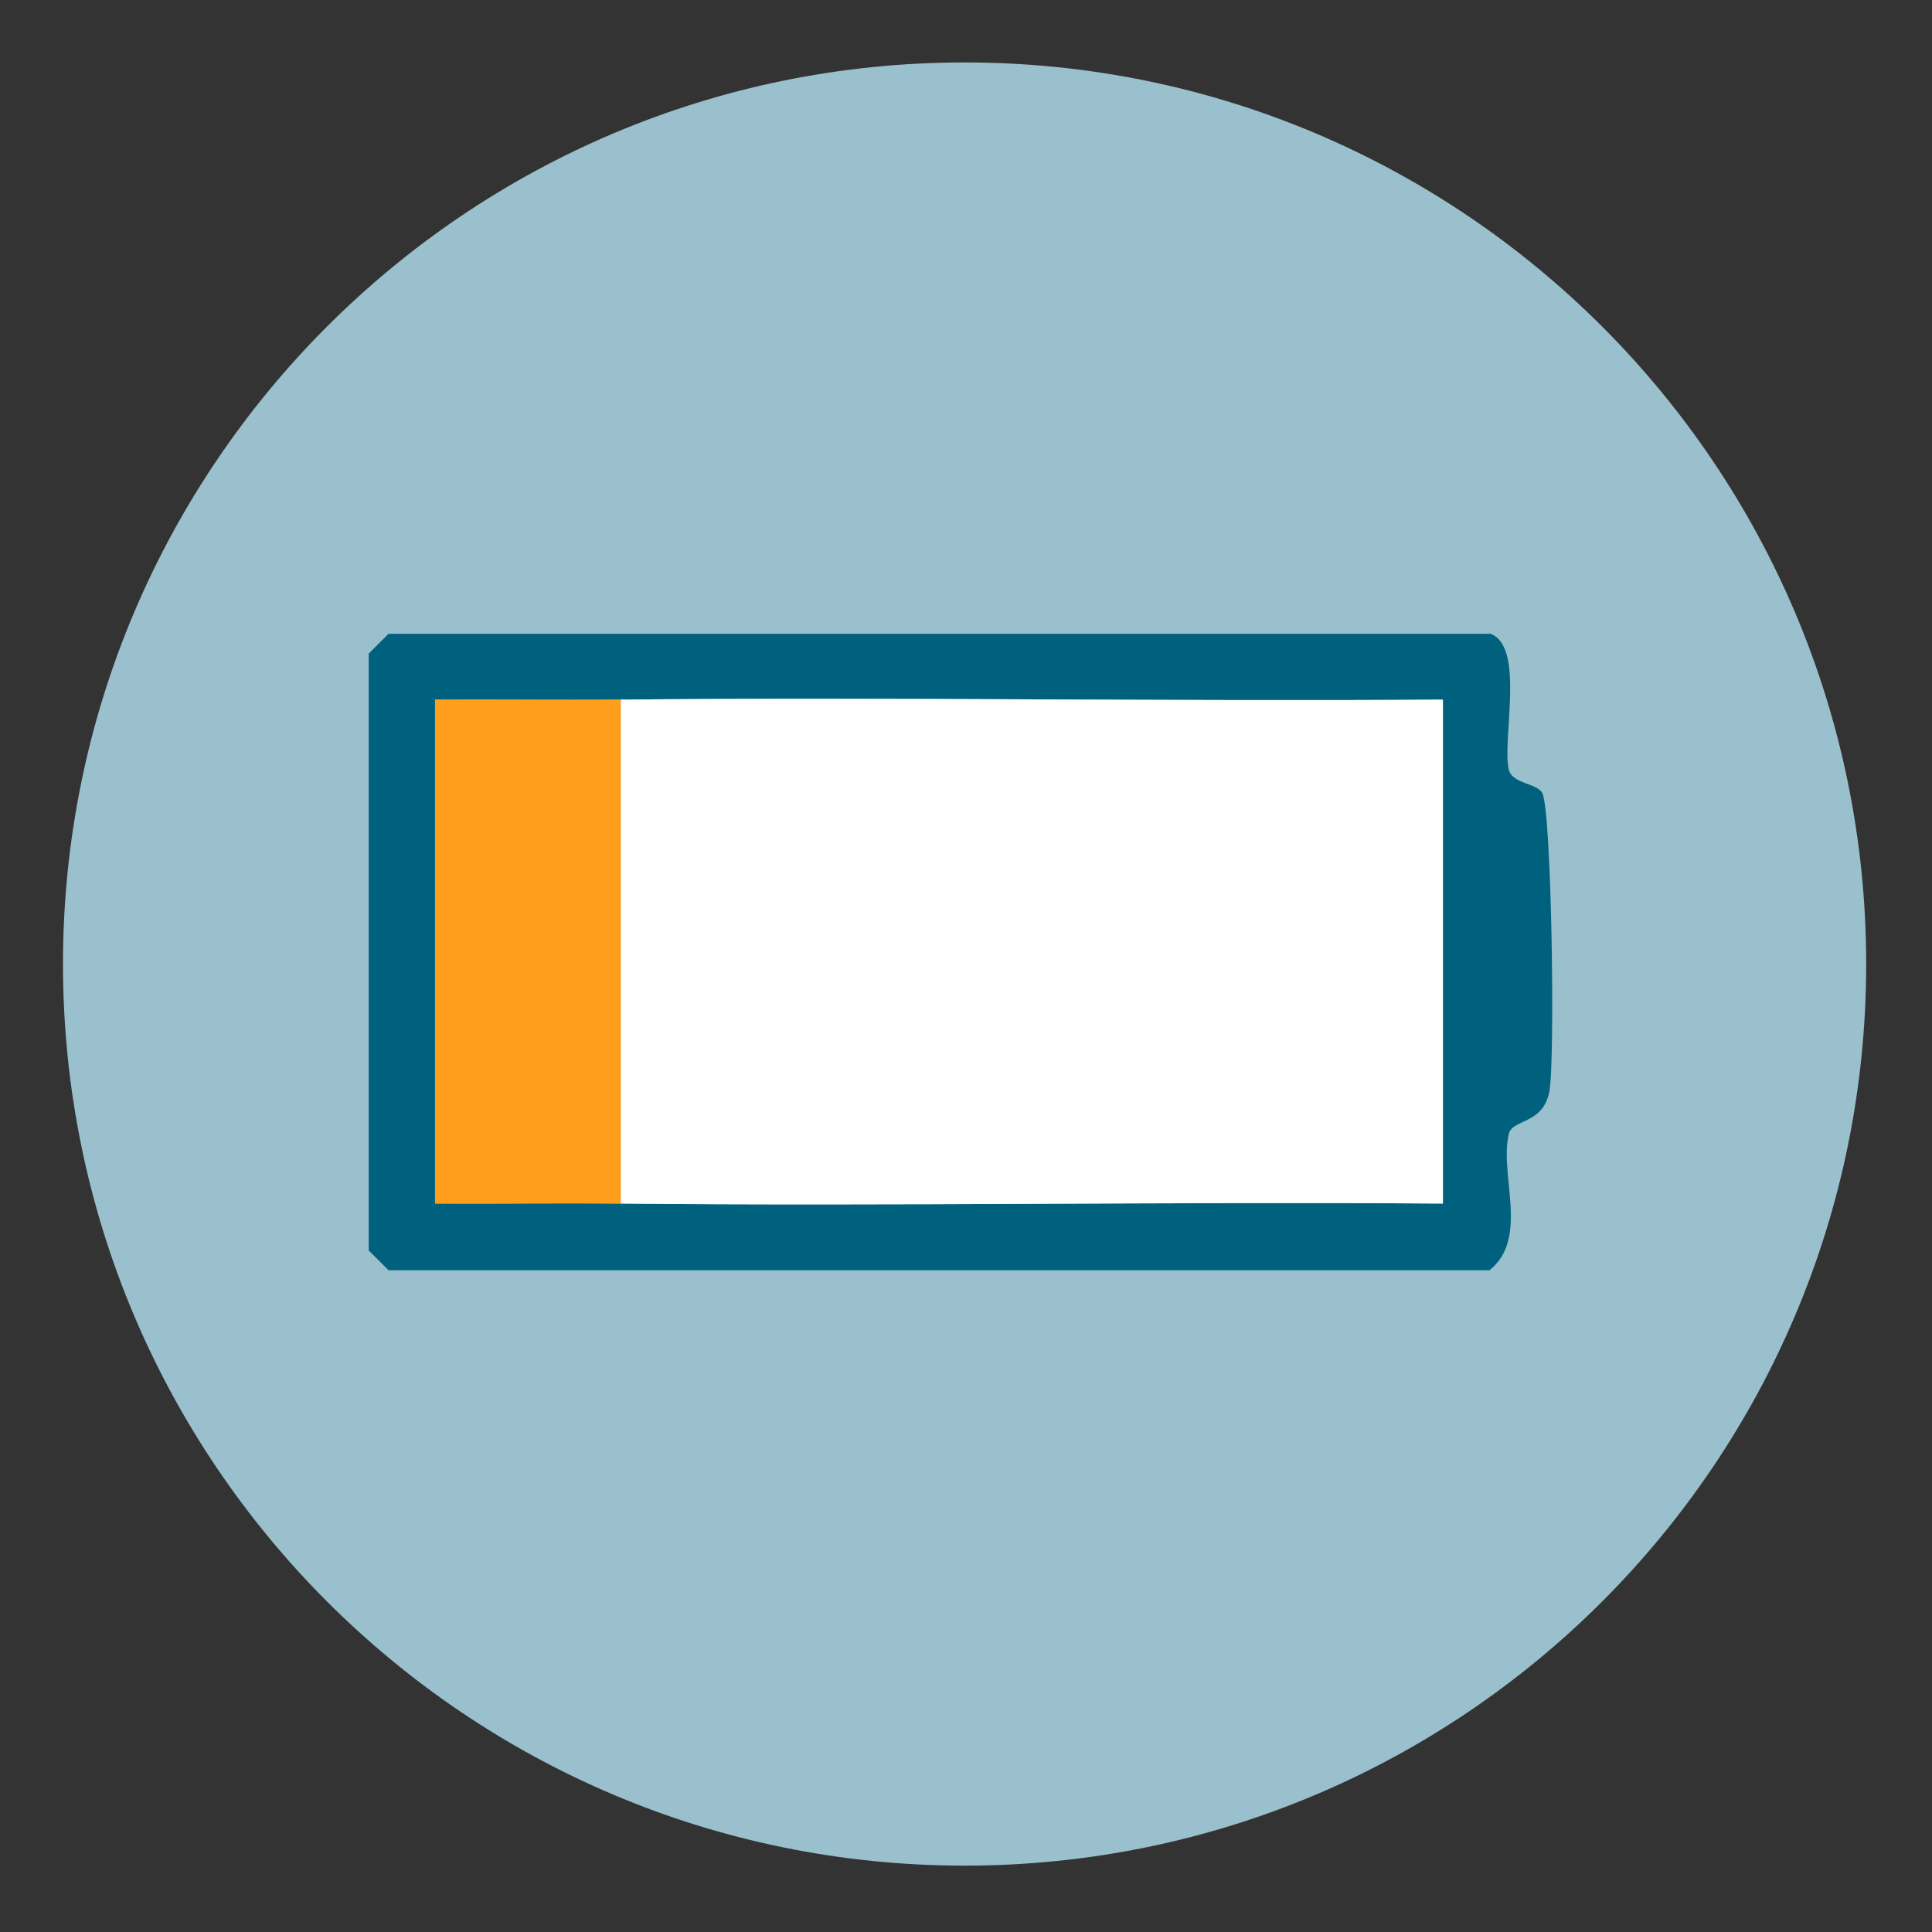
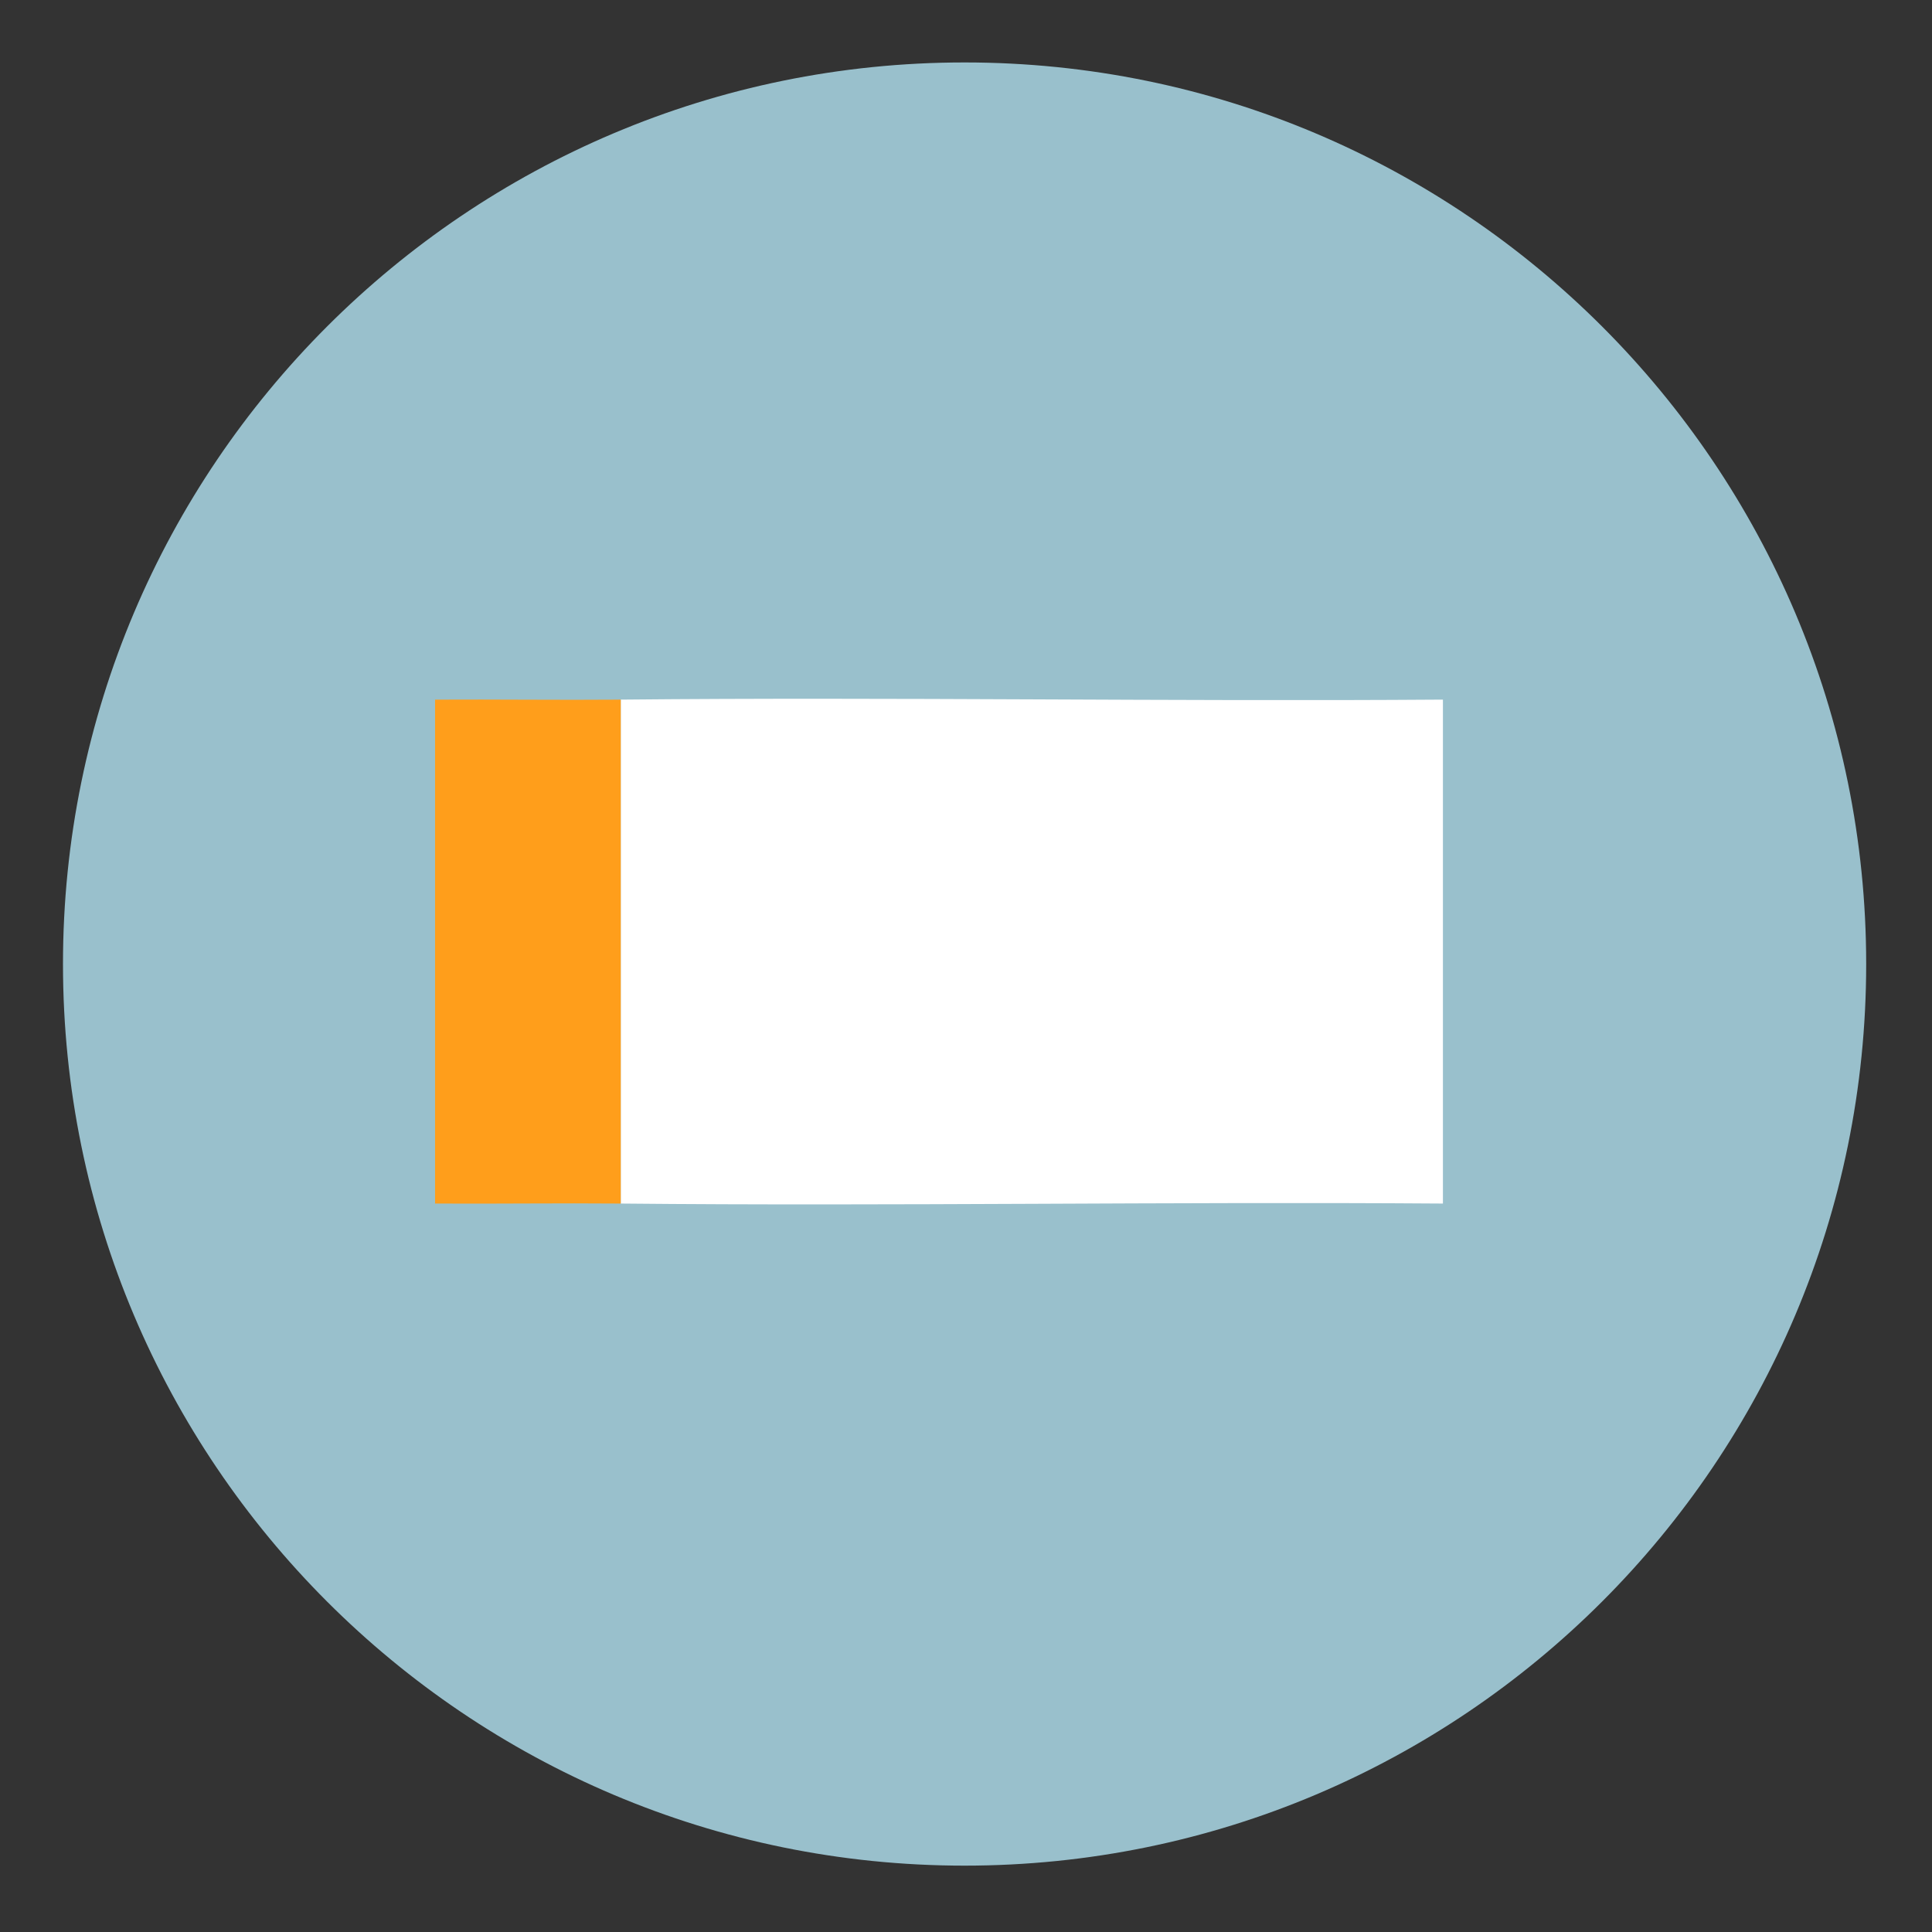
<svg xmlns="http://www.w3.org/2000/svg" width="75" height="75" viewBox="0 0 75 75" fill="none">
  <rect x="0" y="0" width="75" height="75" fill="#333333" stroke="none" />
  <path d="M37.445 72.424C56.775 72.424 72.445 56.754 72.445 37.424C72.445 18.094 56.775 2.424 37.445 2.424C18.115 2.424 2.445 18.094 2.445 37.424C2.445 56.754 18.115 72.424 37.445 72.424Z" fill="#99C0CC" />
-   <path d="M57.819 24.59C59.243 25.027 58.285 28.756 58.576 29.895C58.715 30.416 59.625 30.402 59.861 30.764C60.236 31.34 60.375 41.173 60.146 42.375C59.903 43.652 58.722 43.437 58.576 44.007C58.181 45.576 59.389 48.069 57.819 49.312H15.083L14.312 48.541V25.375L15.083 24.604H57.812L57.819 24.59ZM24.097 27.159C21.701 27.18 19.285 27.145 16.889 27.159V46.722C19.285 46.736 21.701 46.701 24.097 46.722C34.729 46.826 45.389 46.645 56.014 46.722V27.159C45.382 27.236 34.722 27.055 24.097 27.159Z" fill="#00617F" />
  <path d="M24.098 27.159C34.73 27.055 45.389 27.236 56.014 27.159V46.722C45.382 46.645 34.723 46.826 24.098 46.722V27.159Z" fill="white" />
  <path d="M24.097 27.16V46.722C21.701 46.701 19.285 46.736 16.889 46.722V27.16C19.285 27.146 21.701 27.18 24.097 27.16Z" fill="#FF9E1B" />
</svg>